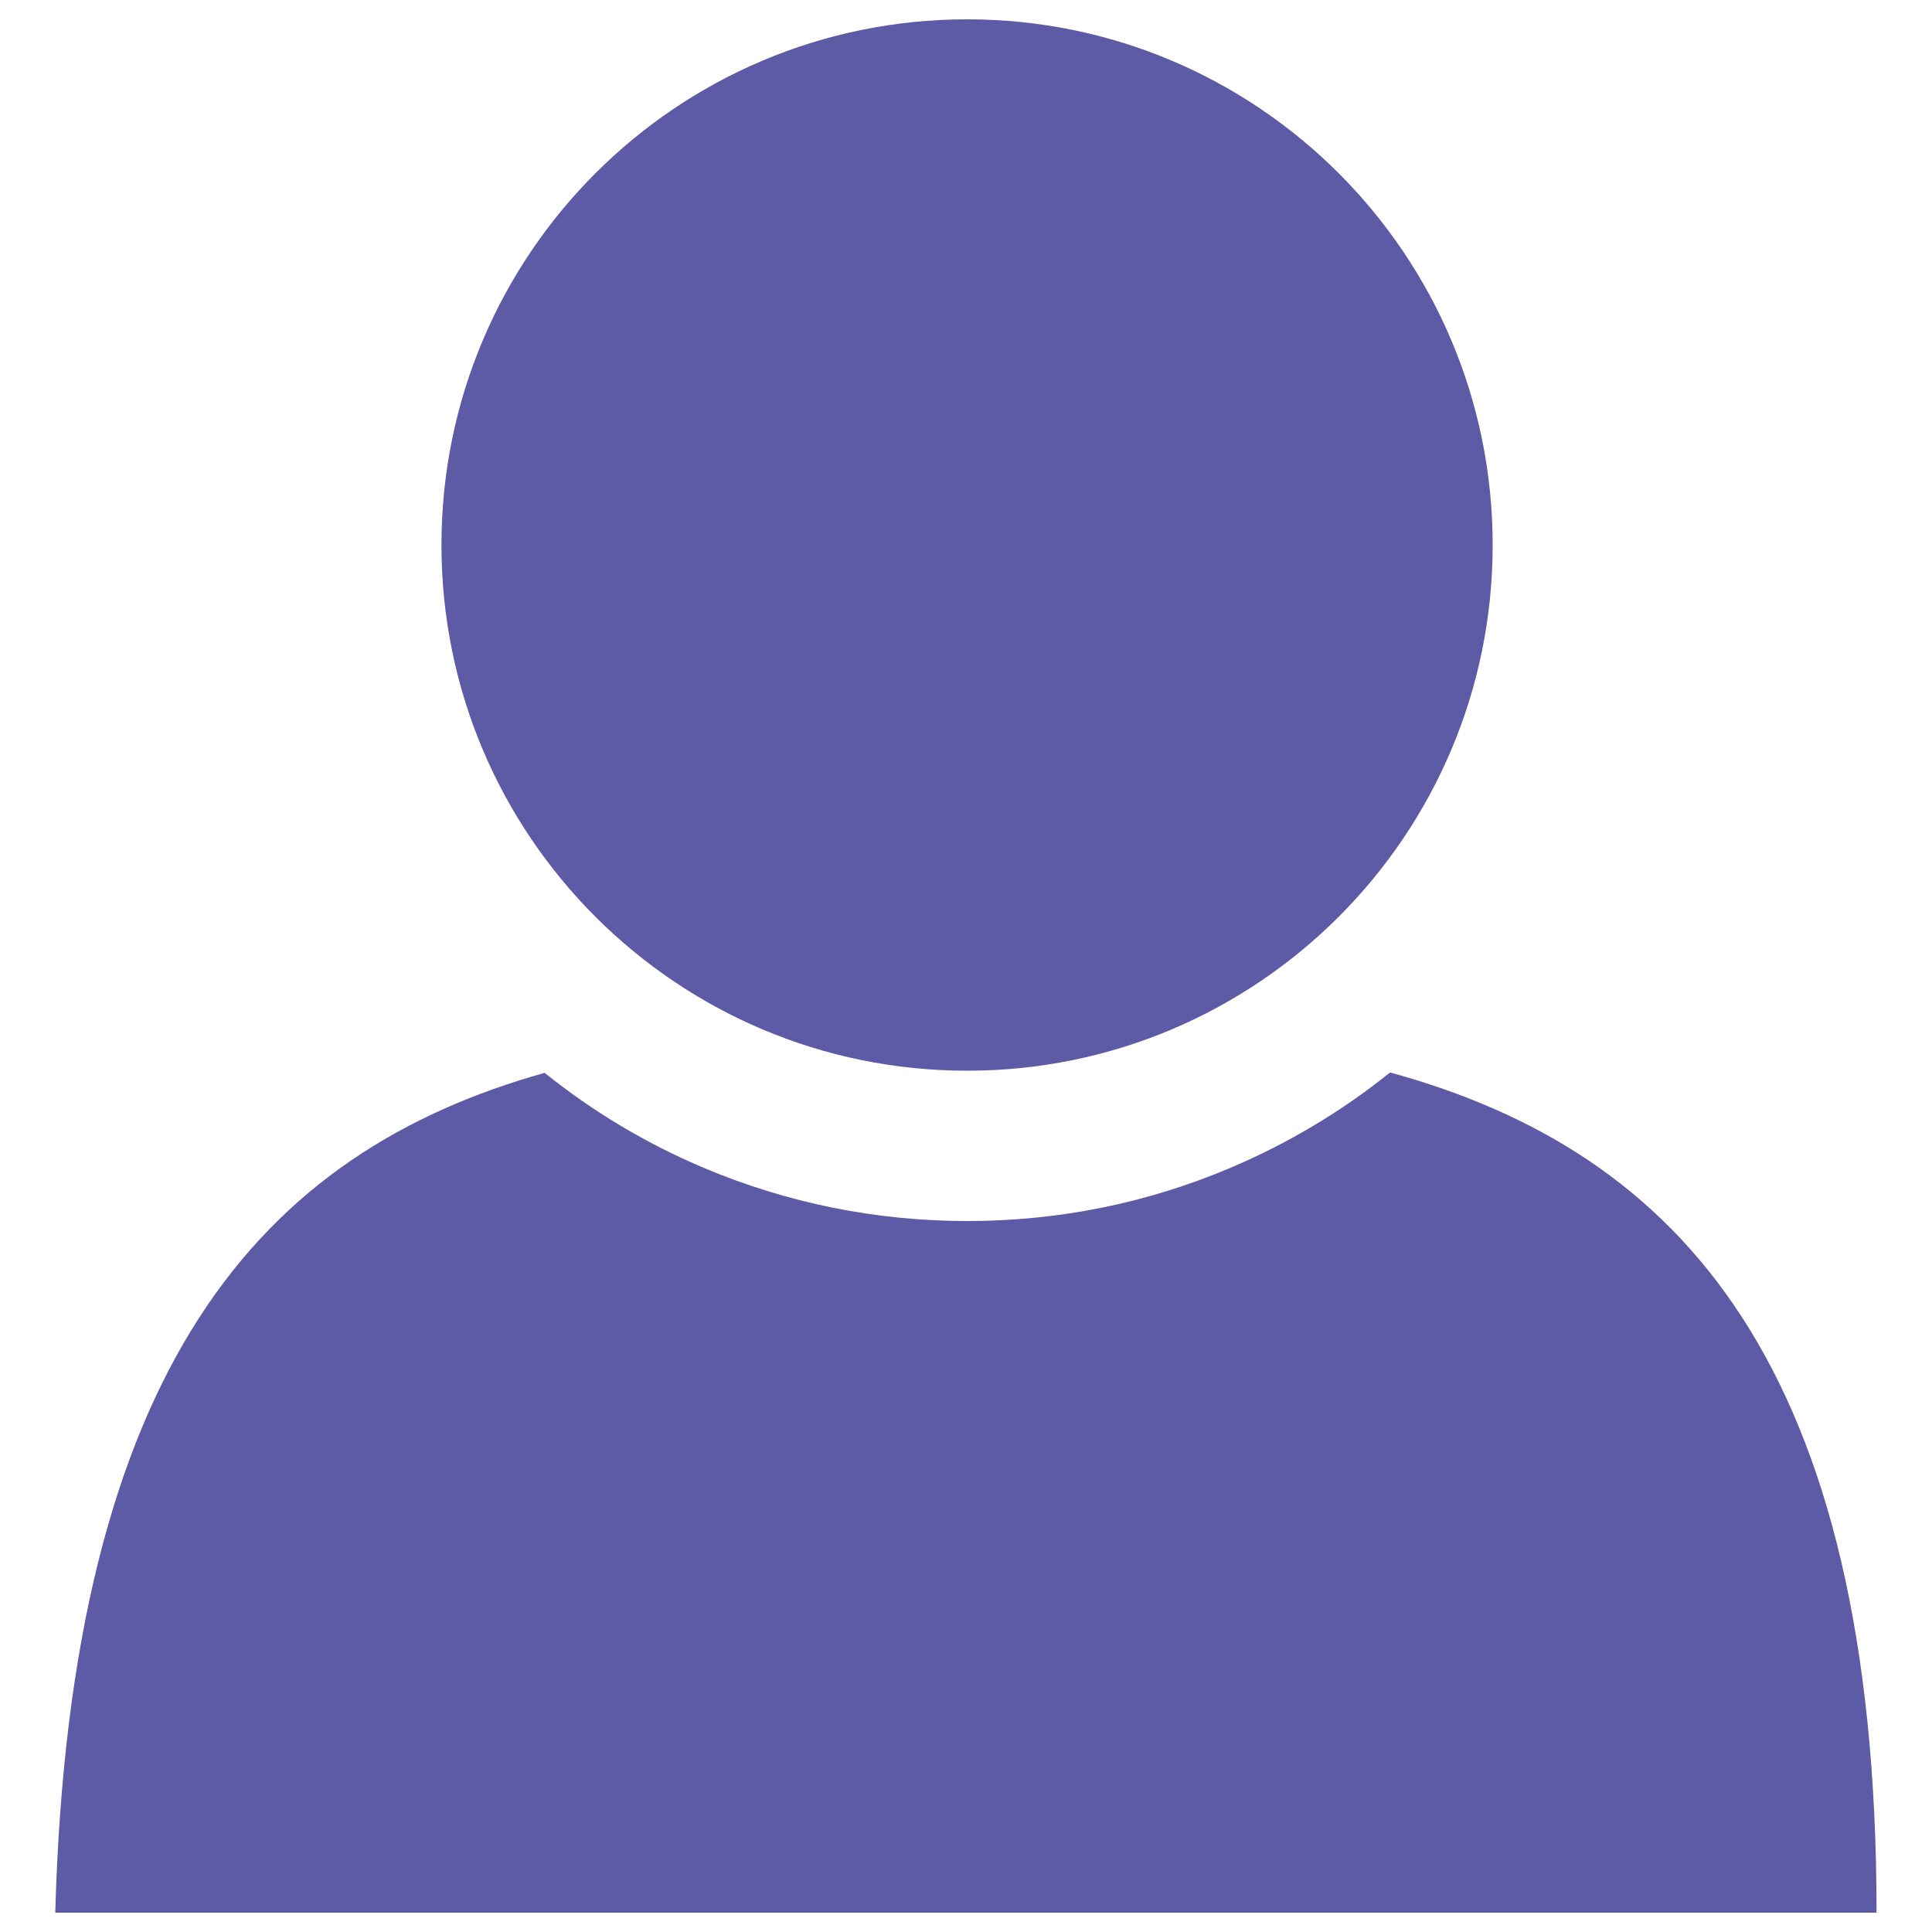
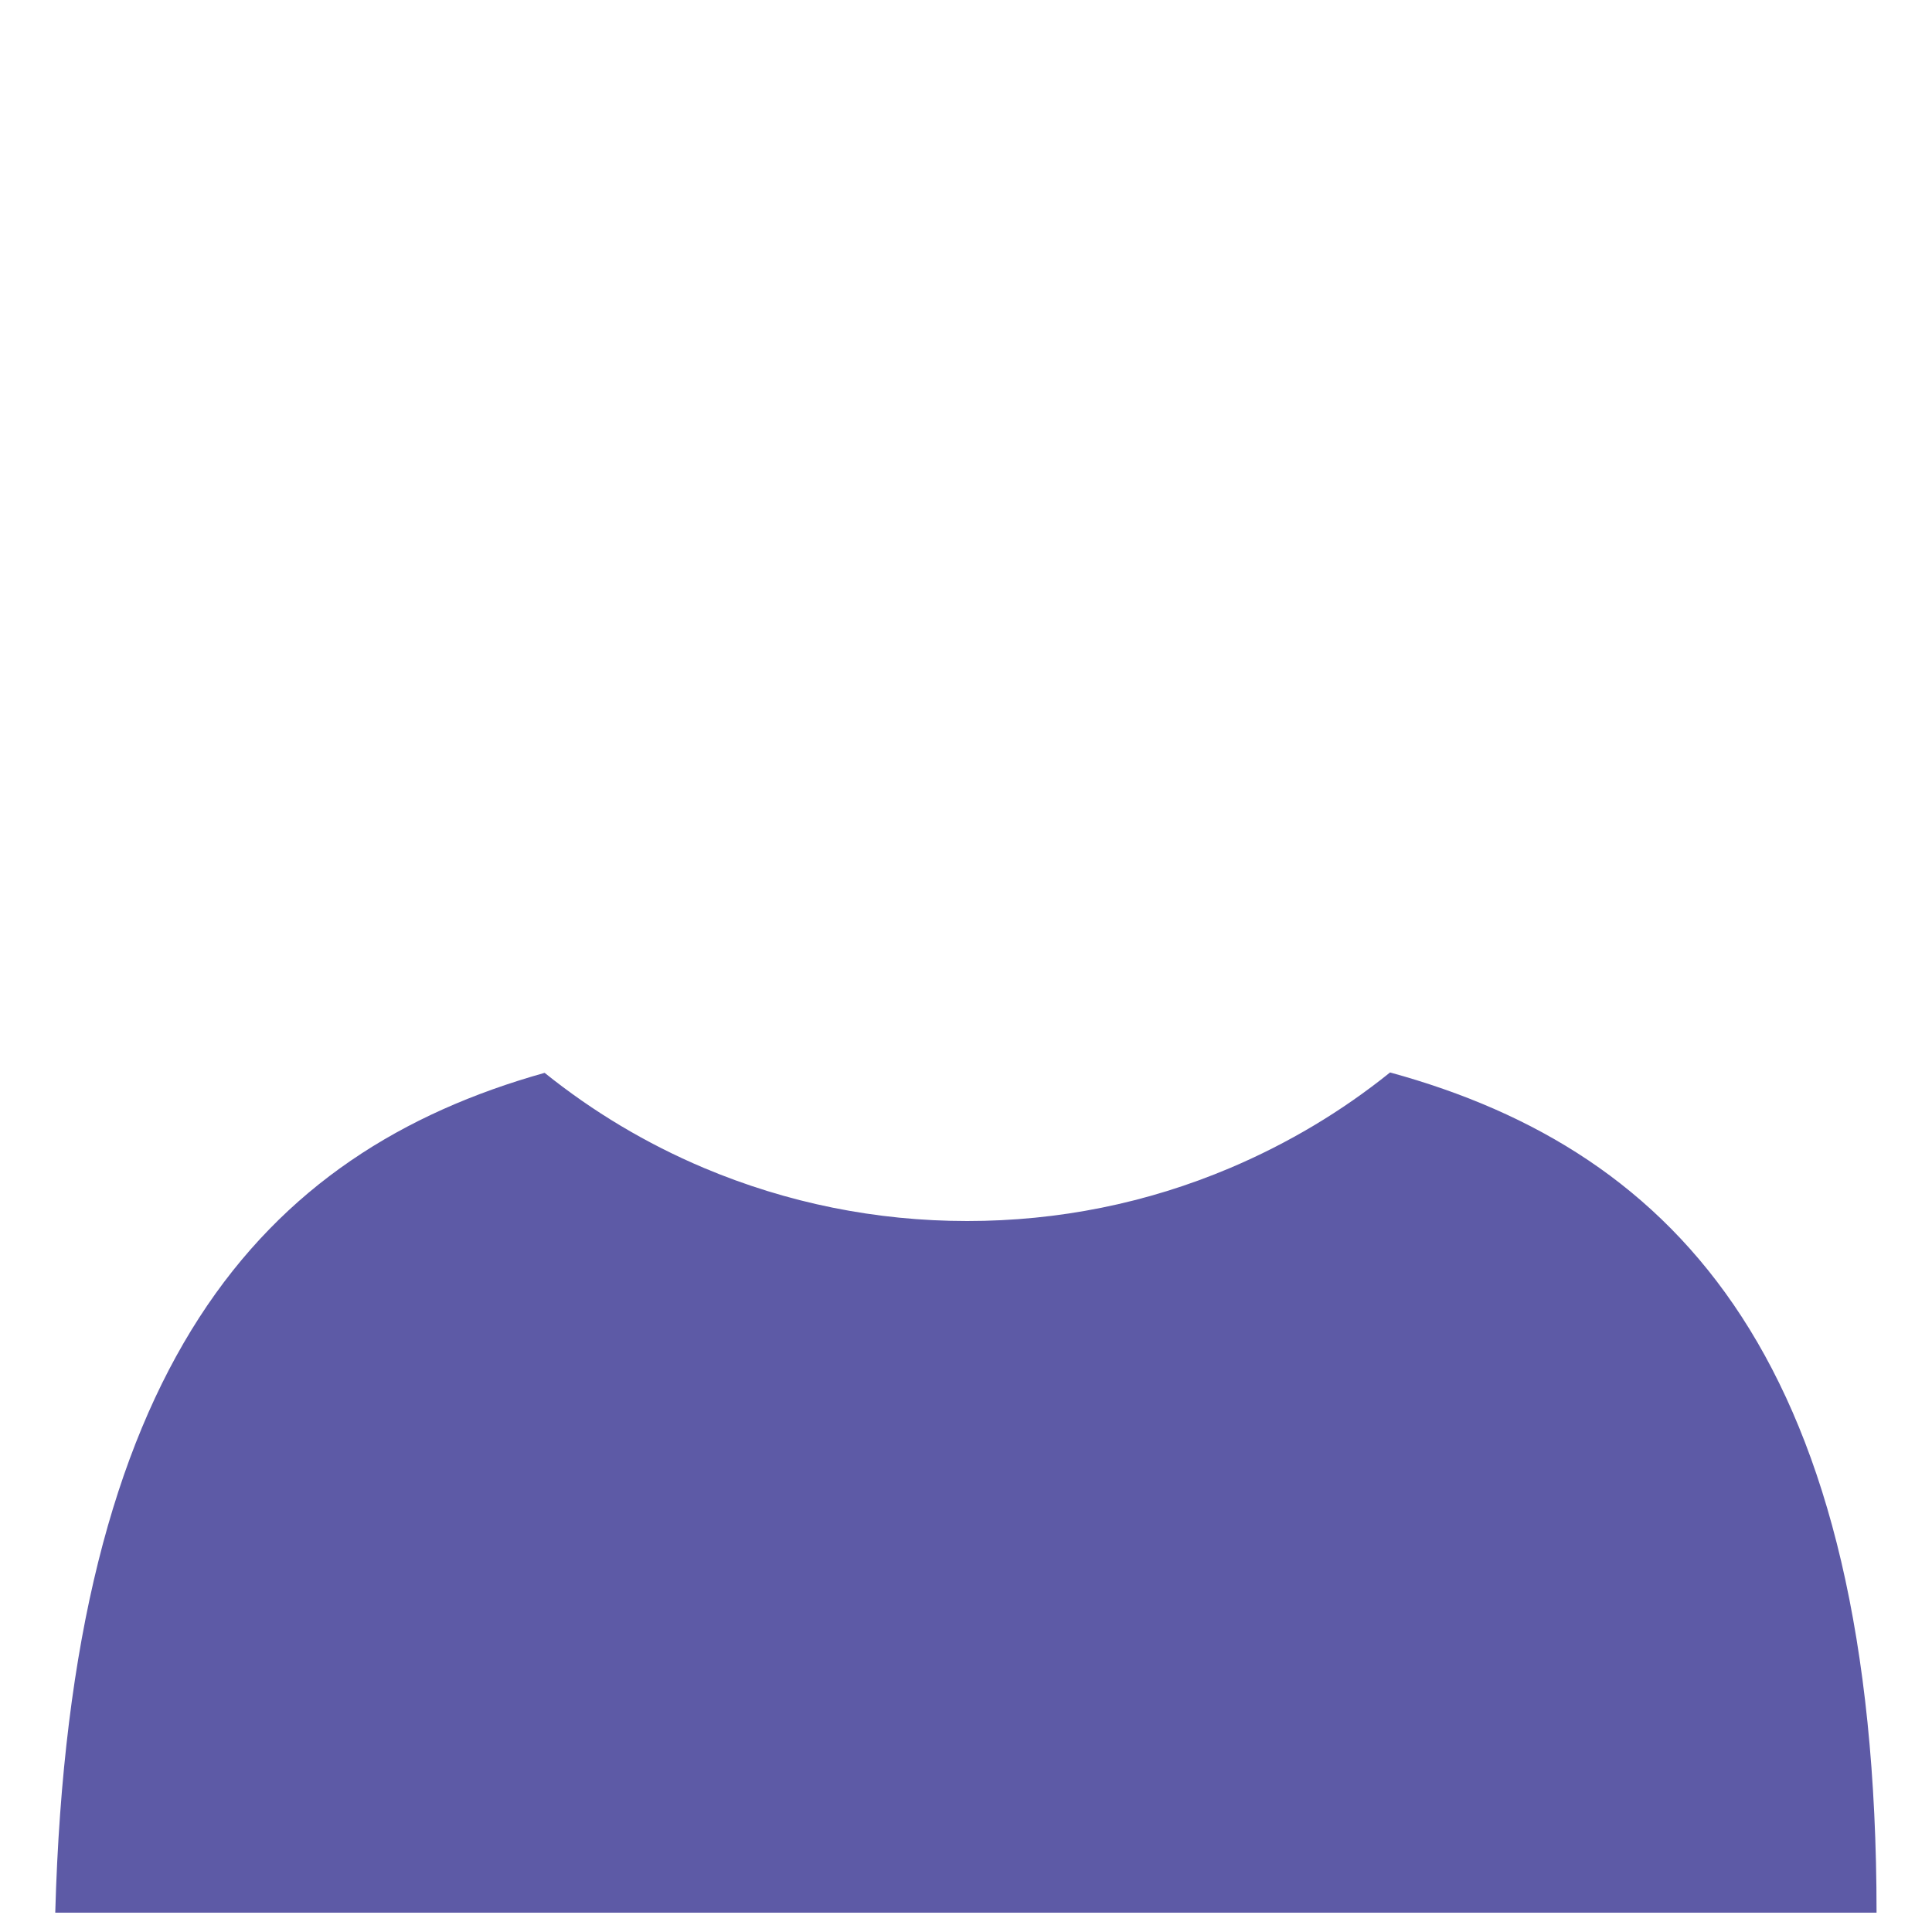
<svg xmlns="http://www.w3.org/2000/svg" version="1.1" x="0px" y="0px" viewBox="0 0 1000 1000" enable-background="new 0 0 1000 1000" xml:space="preserve">
  <path fill="#5d5aa6" d="M719.5,555.1c-25.1,20.2-52.8,36.7-82.7,49.4c-43.2,18.3-89,27.5-136.2,27.5c-47.2,0-93.1-9.3-136.3-27.5c-29.8-12.6-57.4-29.1-82.4-49.2C135.1,596.5,36.4,707,28.6,990h942.7C971.3,706.5,869.2,596.1,719.5,555.1z" />
-   <path fill="#5d5aa6" d="M500.6,10c-150.3,0-272.1,121.8-272.1,272.1c0,150.3,121.8,272.1,272.1,272.1c150.2,0,272-121.8,272-272.1C772.6,131.8,650.8,10,500.6,10z" />
</svg>